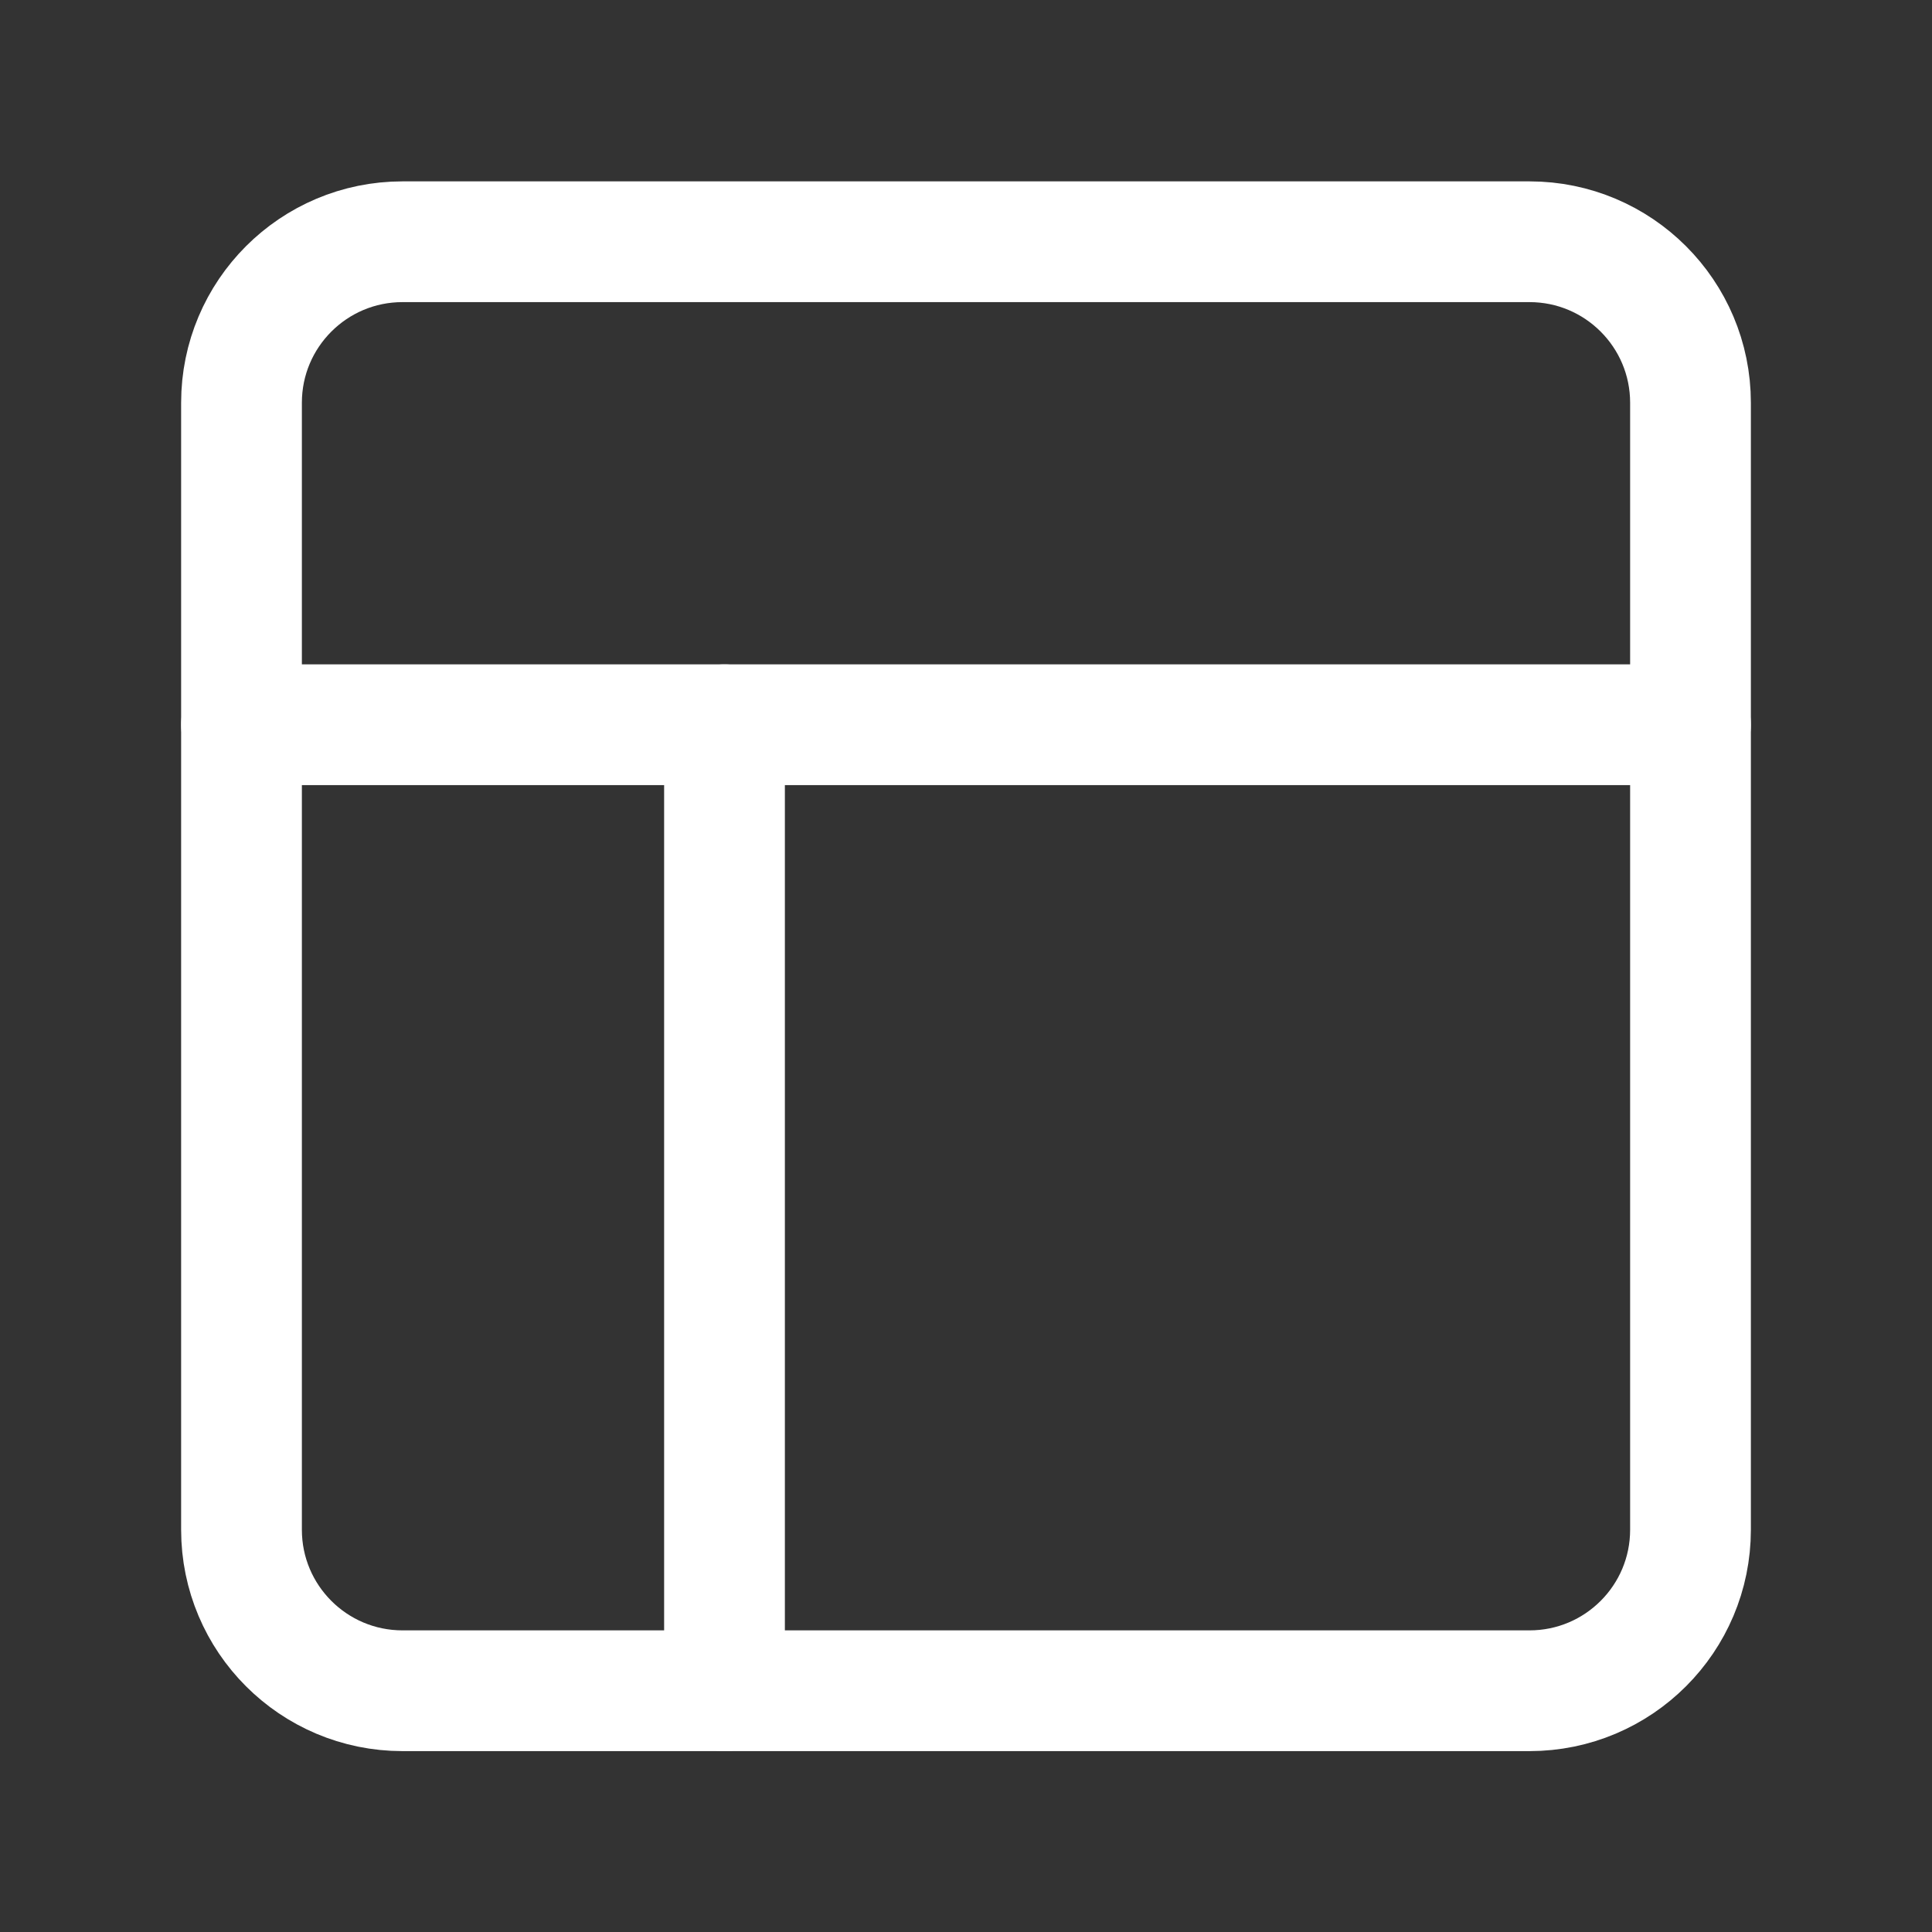
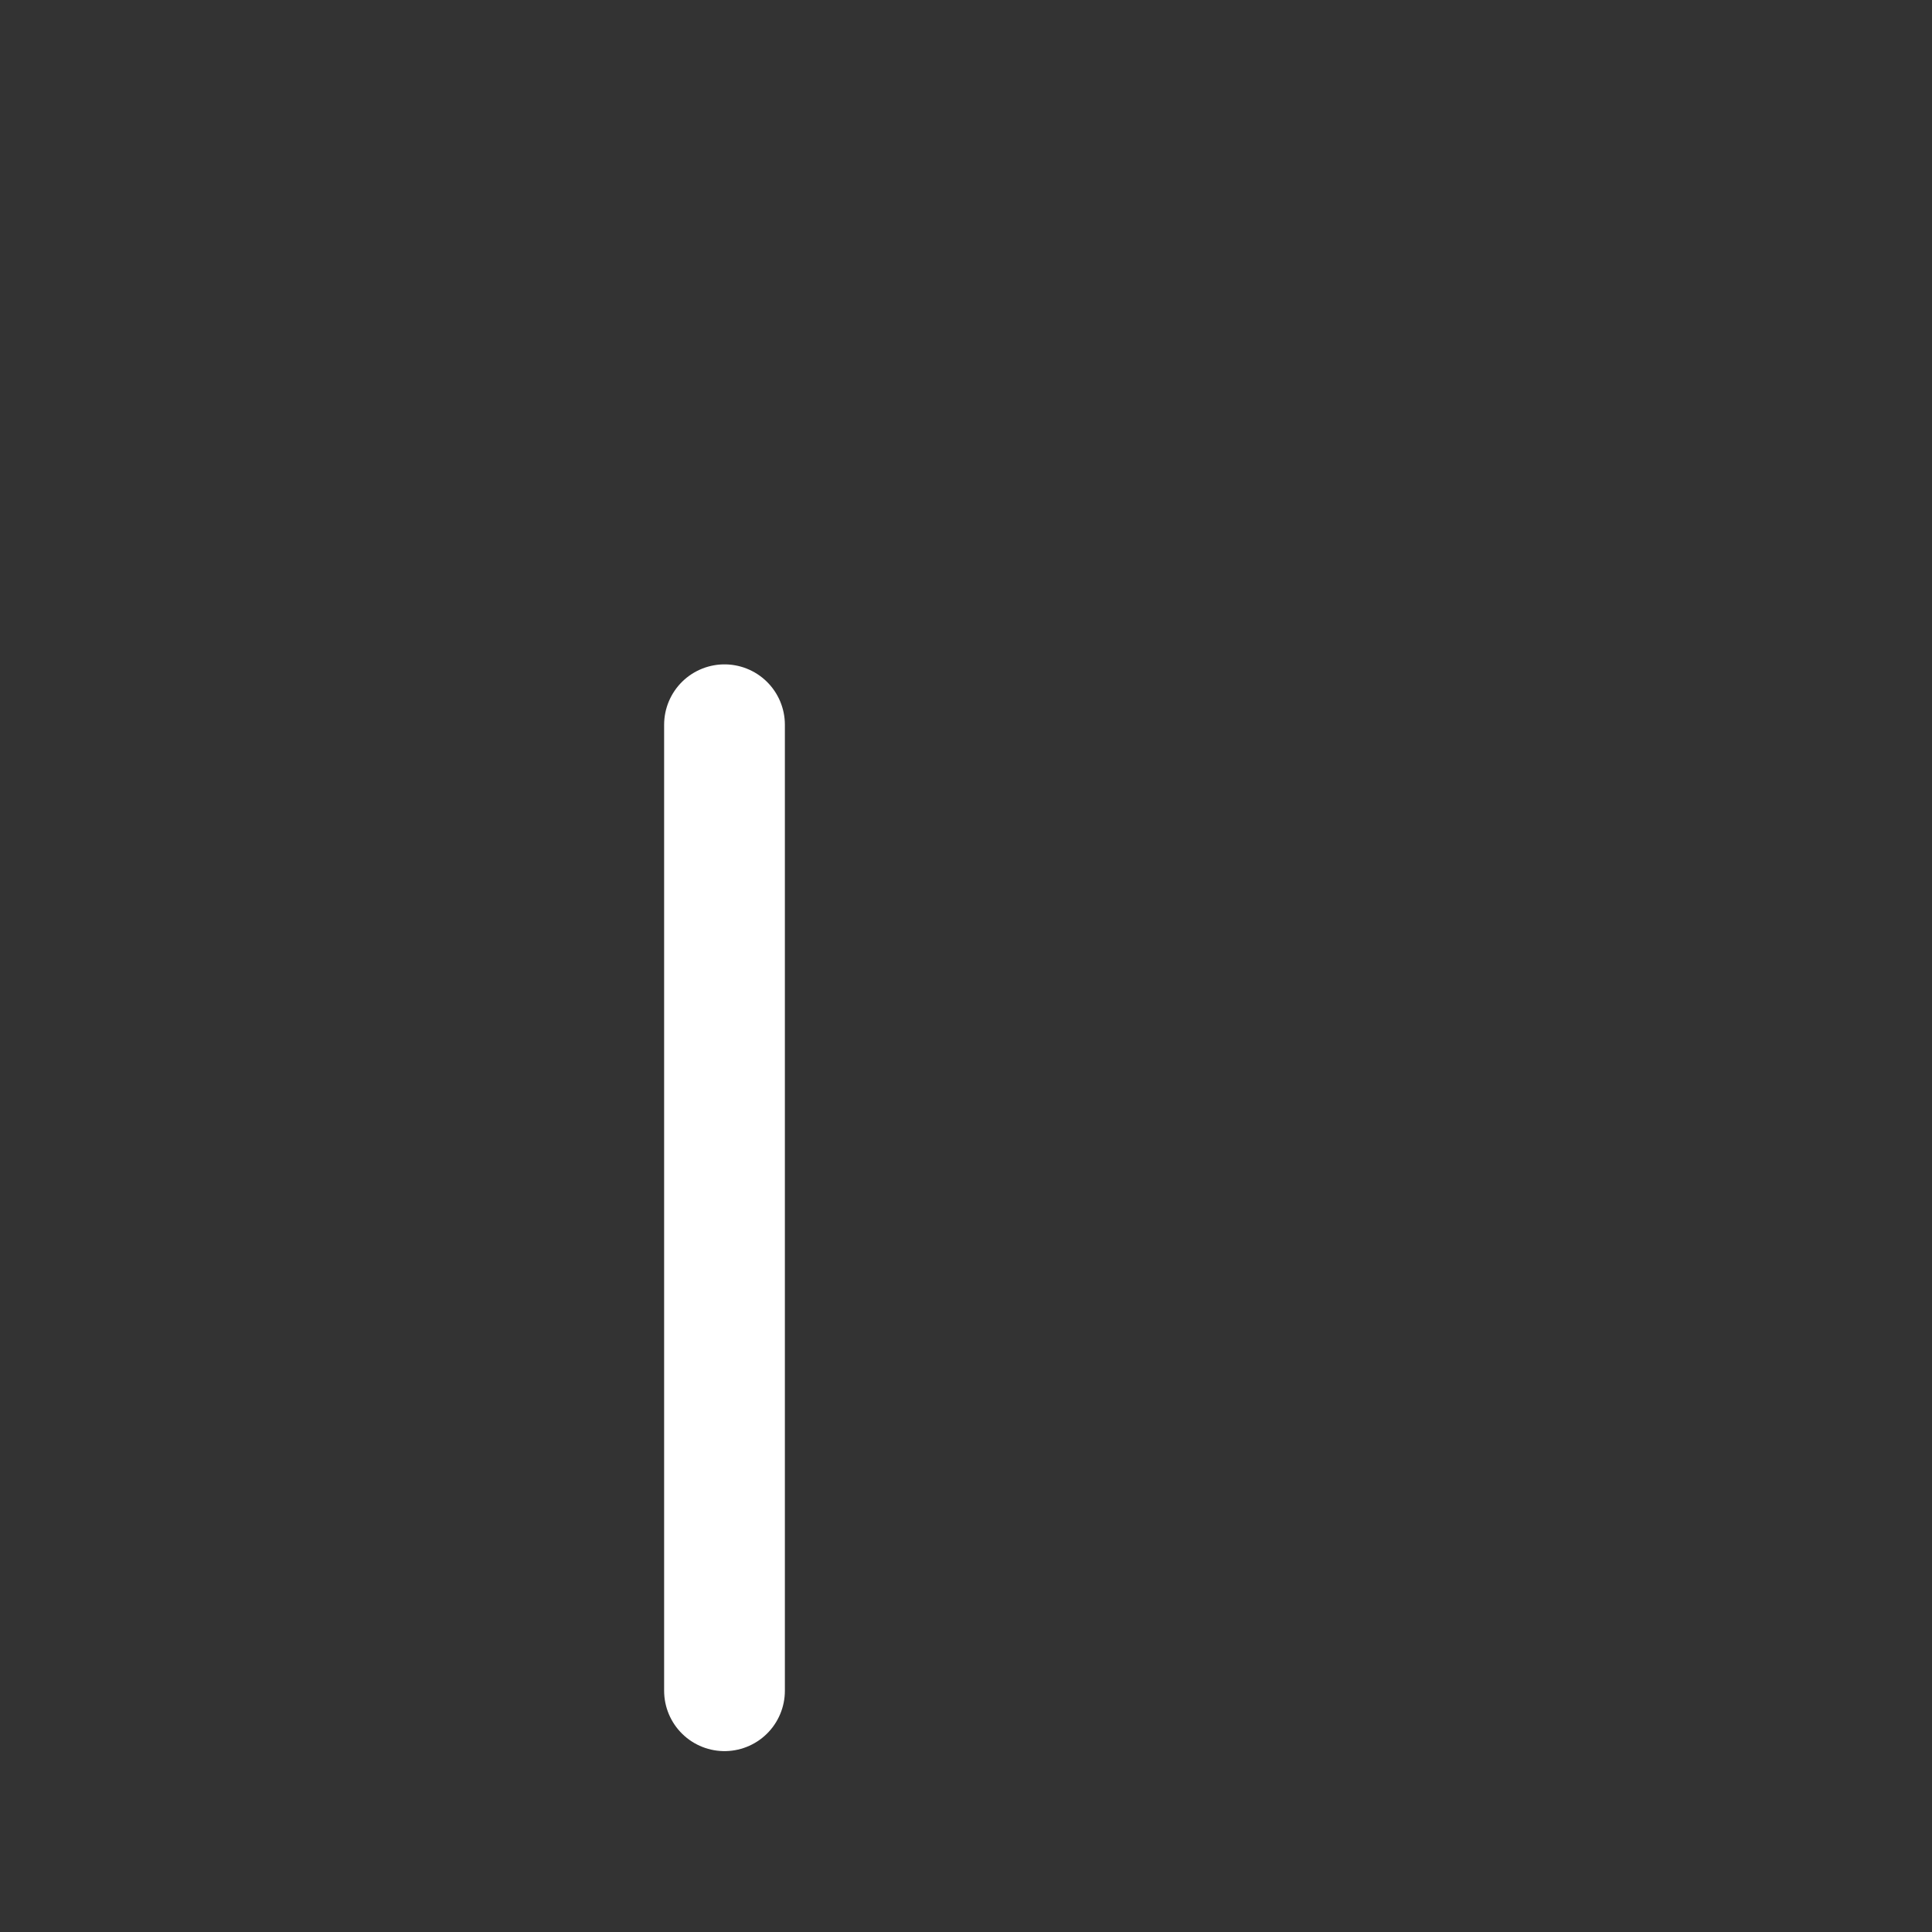
<svg xmlns="http://www.w3.org/2000/svg" width="32" height="32" viewBox="0 0 32 32" fill="none">
  <rect x="0" y="0" width="32" height="32" fill="#333333" stroke="none" />
-   <path d="M25.333 4.004H6.667C5.194 4.004 4 5.198 4 6.671V25.337C4 26.81 5.194 28.004 6.667 28.004H25.333C26.806 28.004 28 26.81 28 25.337V6.671C28 5.198 26.806 4.004 25.333 4.004Z" stroke="white" stroke-width="2" stroke-linecap="round" stroke-linejoin="round" />
-   <path d="M4 12.004H28" stroke="white" stroke-width="2" stroke-linecap="round" stroke-linejoin="round" />
  <path d="M12 28.004V12.004" stroke="white" stroke-width="2" stroke-linecap="round" stroke-linejoin="round" />
</svg>